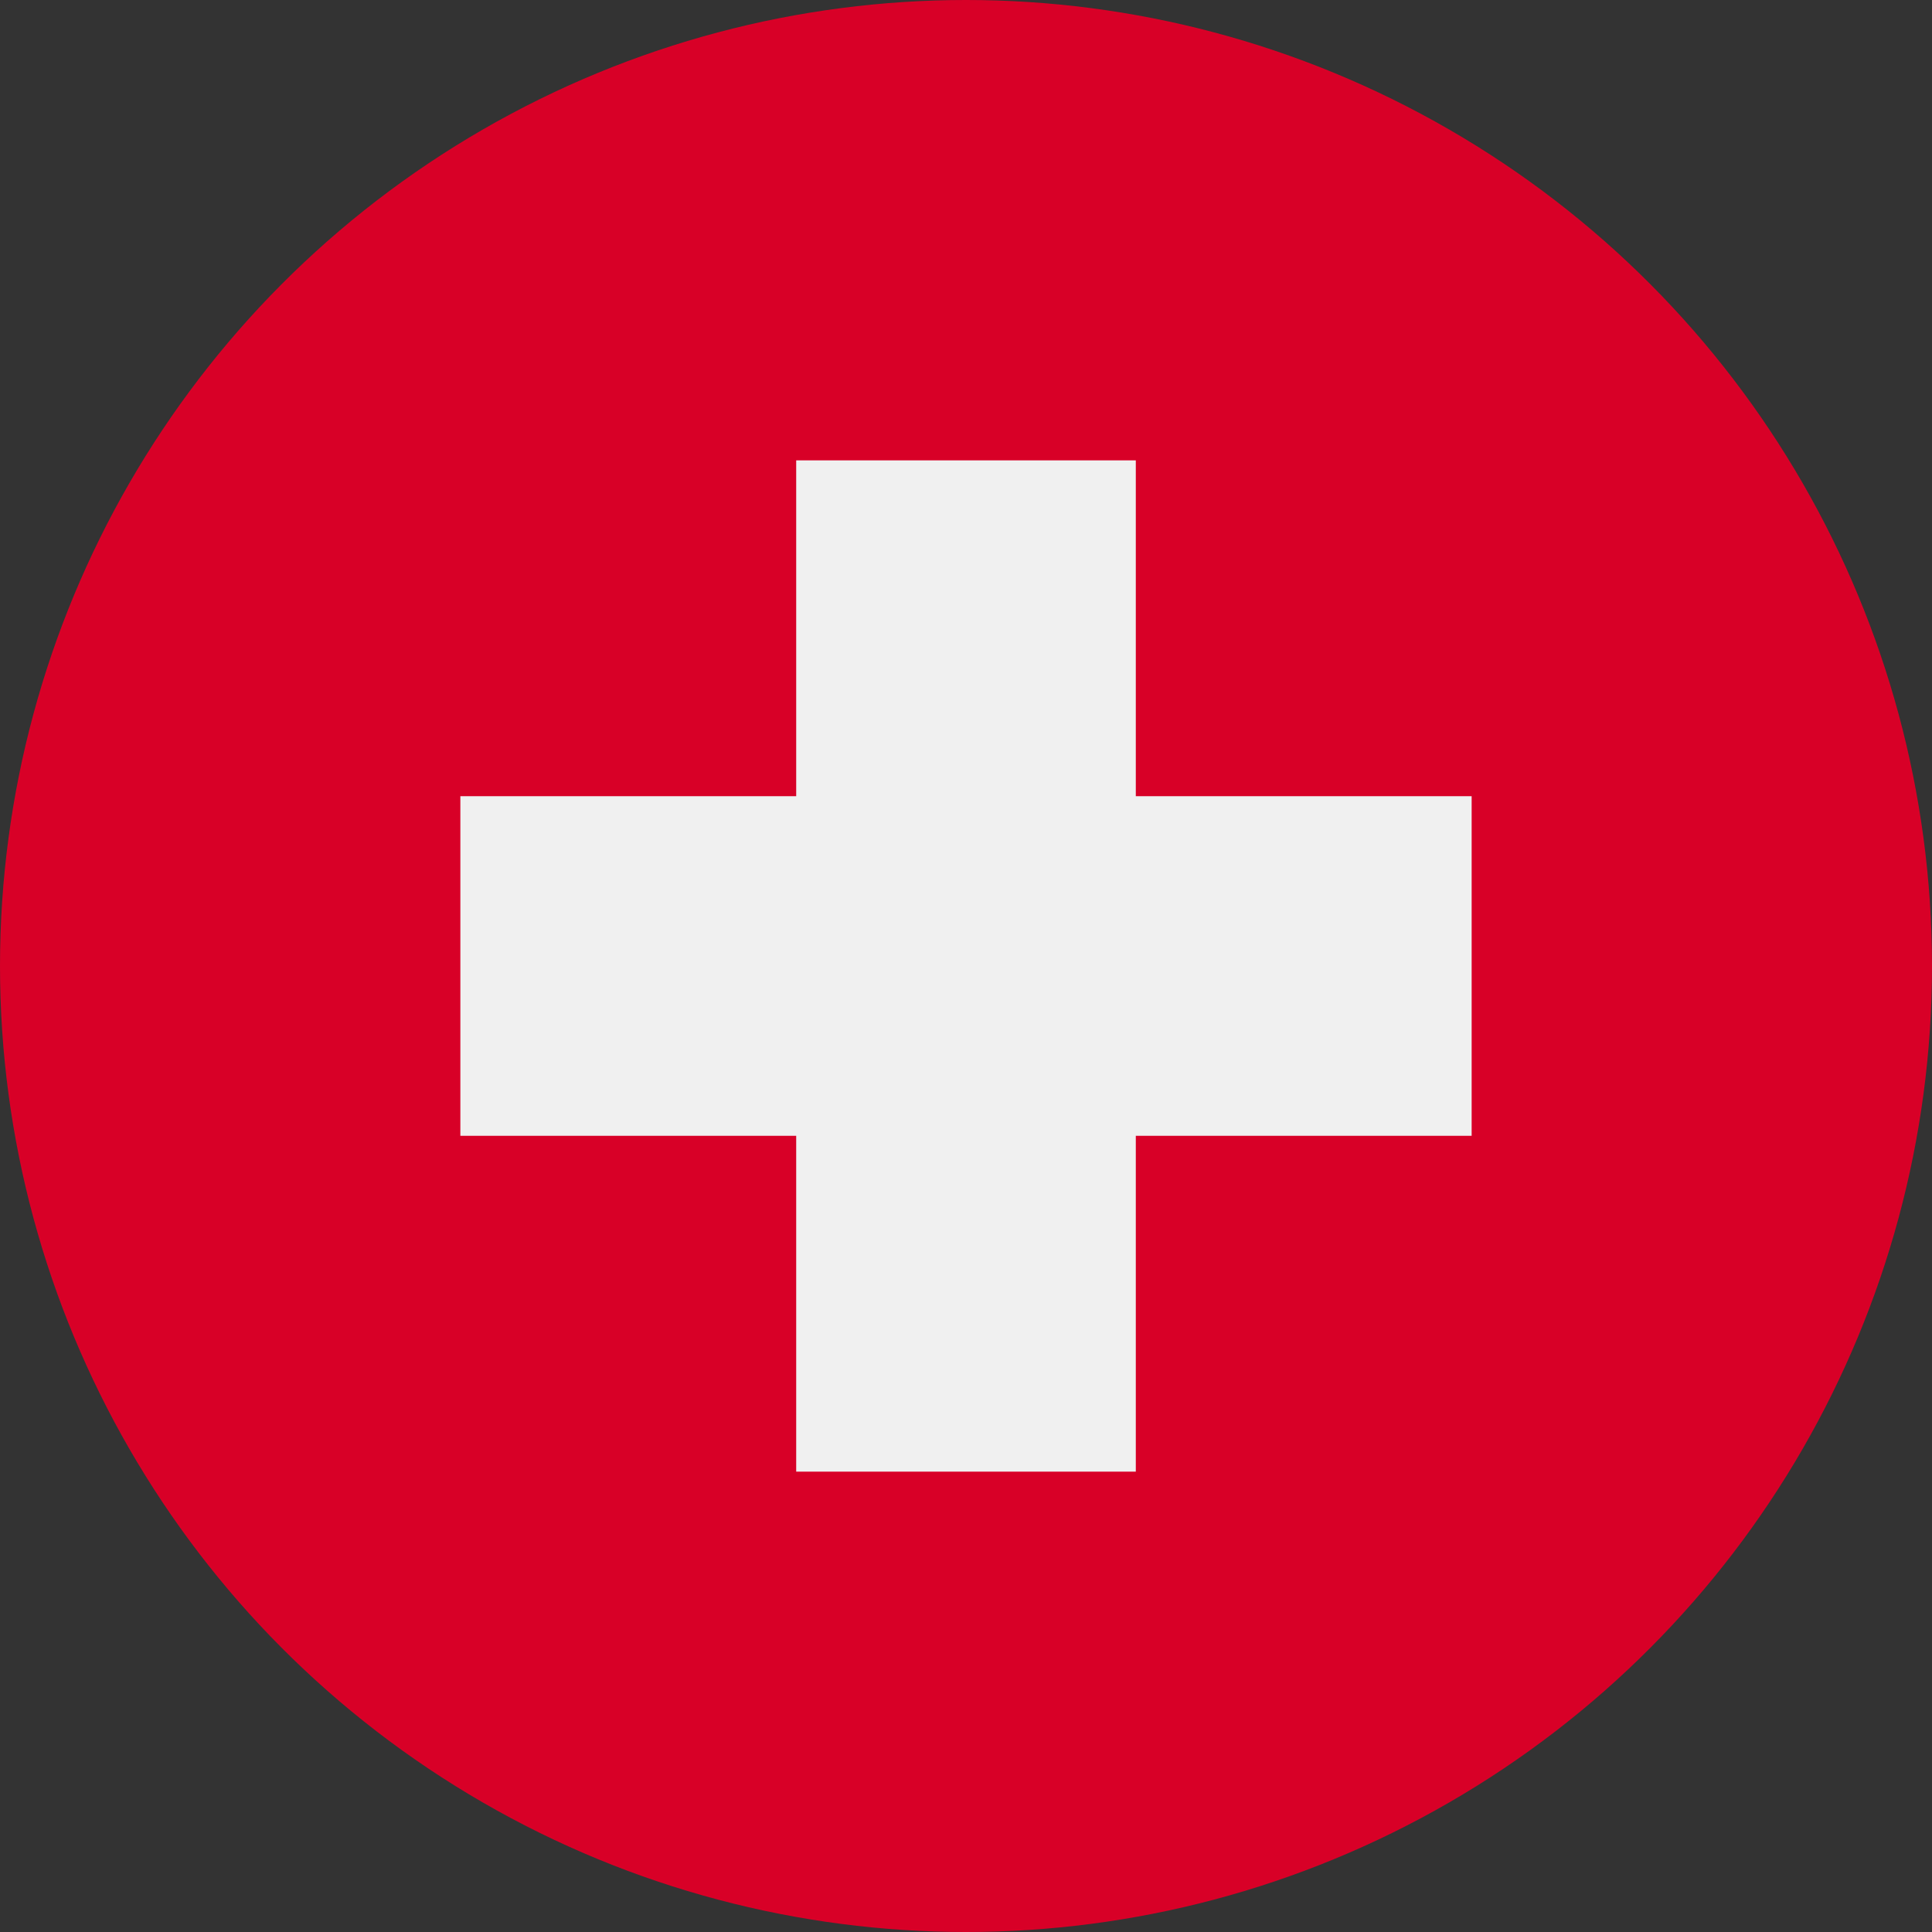
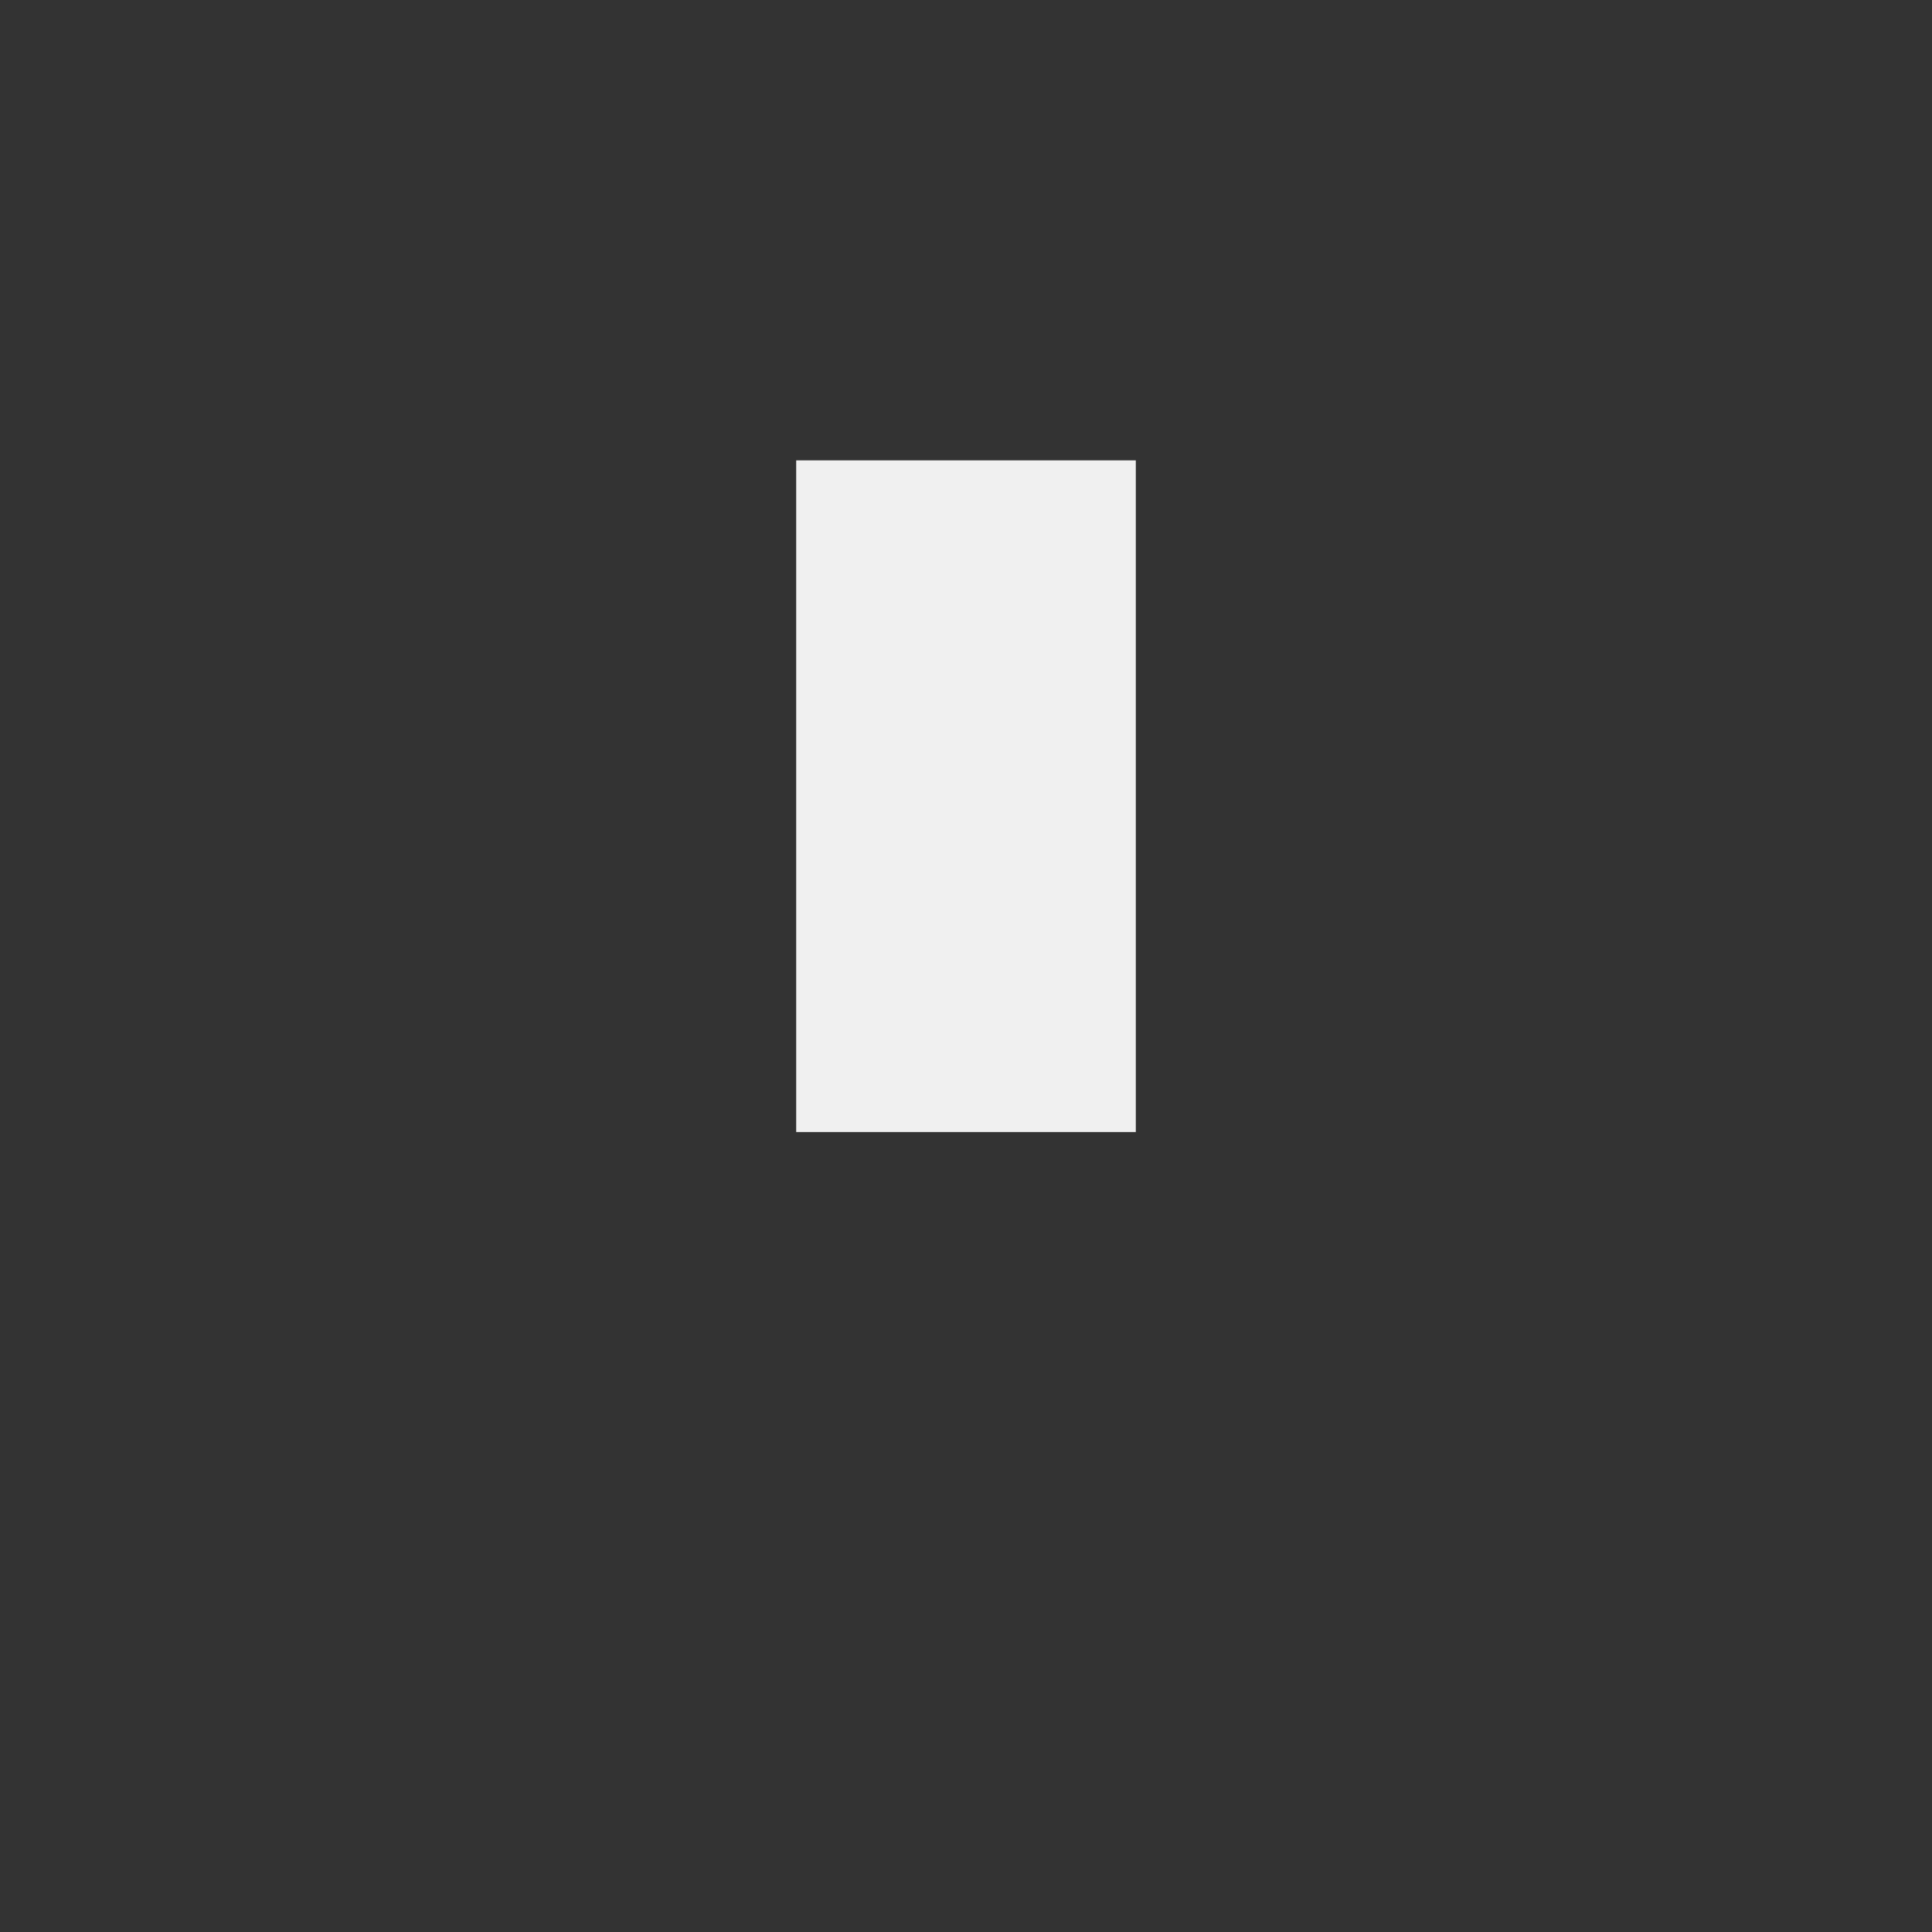
<svg xmlns="http://www.w3.org/2000/svg" viewBox="0 0 512 512">
  <rect x="0" y="0" width="512" height="512" fill="#333333" stroke="none" />
-   <circle cx="256" cy="256" r="256" fill="#d80027" />
-   <path fill="#f0f0f0" d="M390 211h-89v-89h-90v89h-89v90h89v89h90v-89h89z" />
+   <path fill="#f0f0f0" d="M390 211h-89v-89h-90v89h-89h89v89h90v-89h89z" />
</svg>